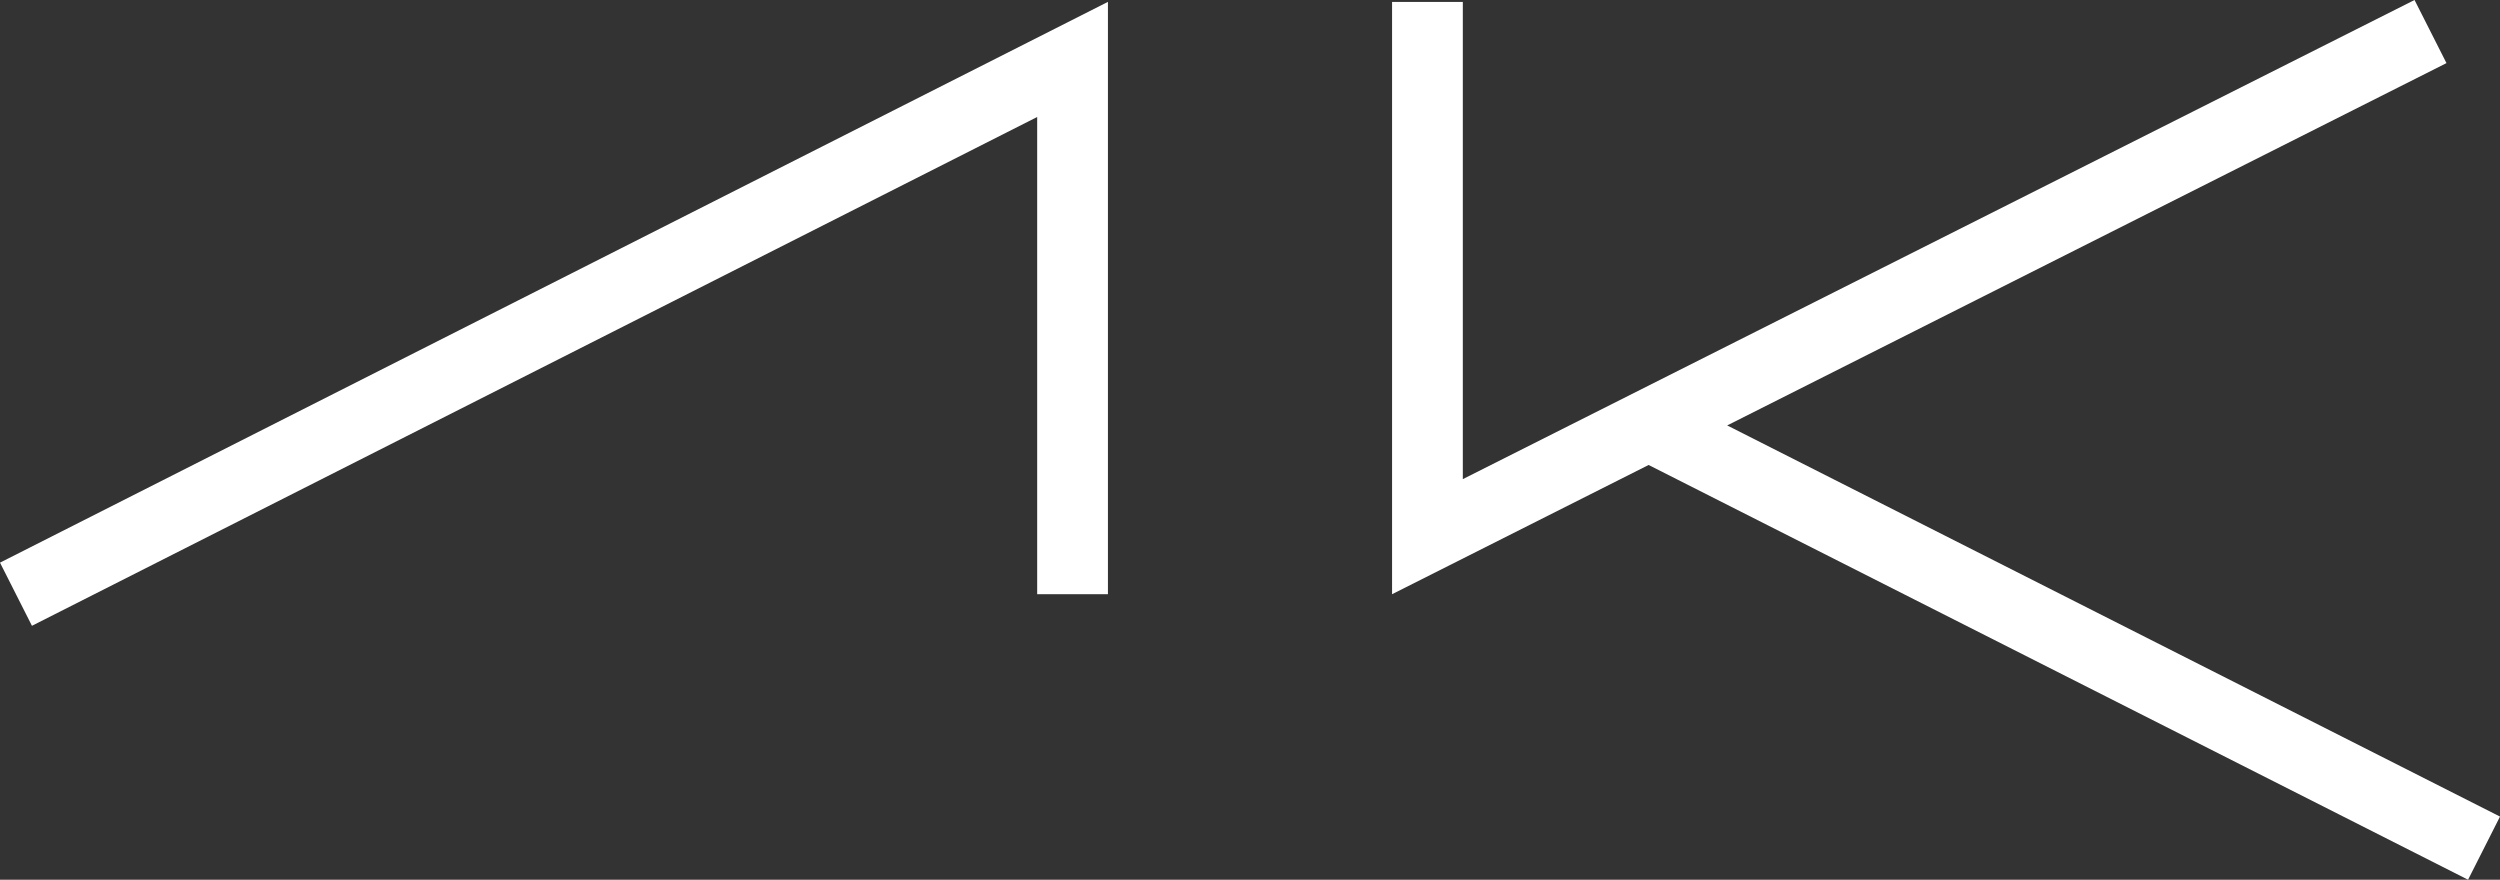
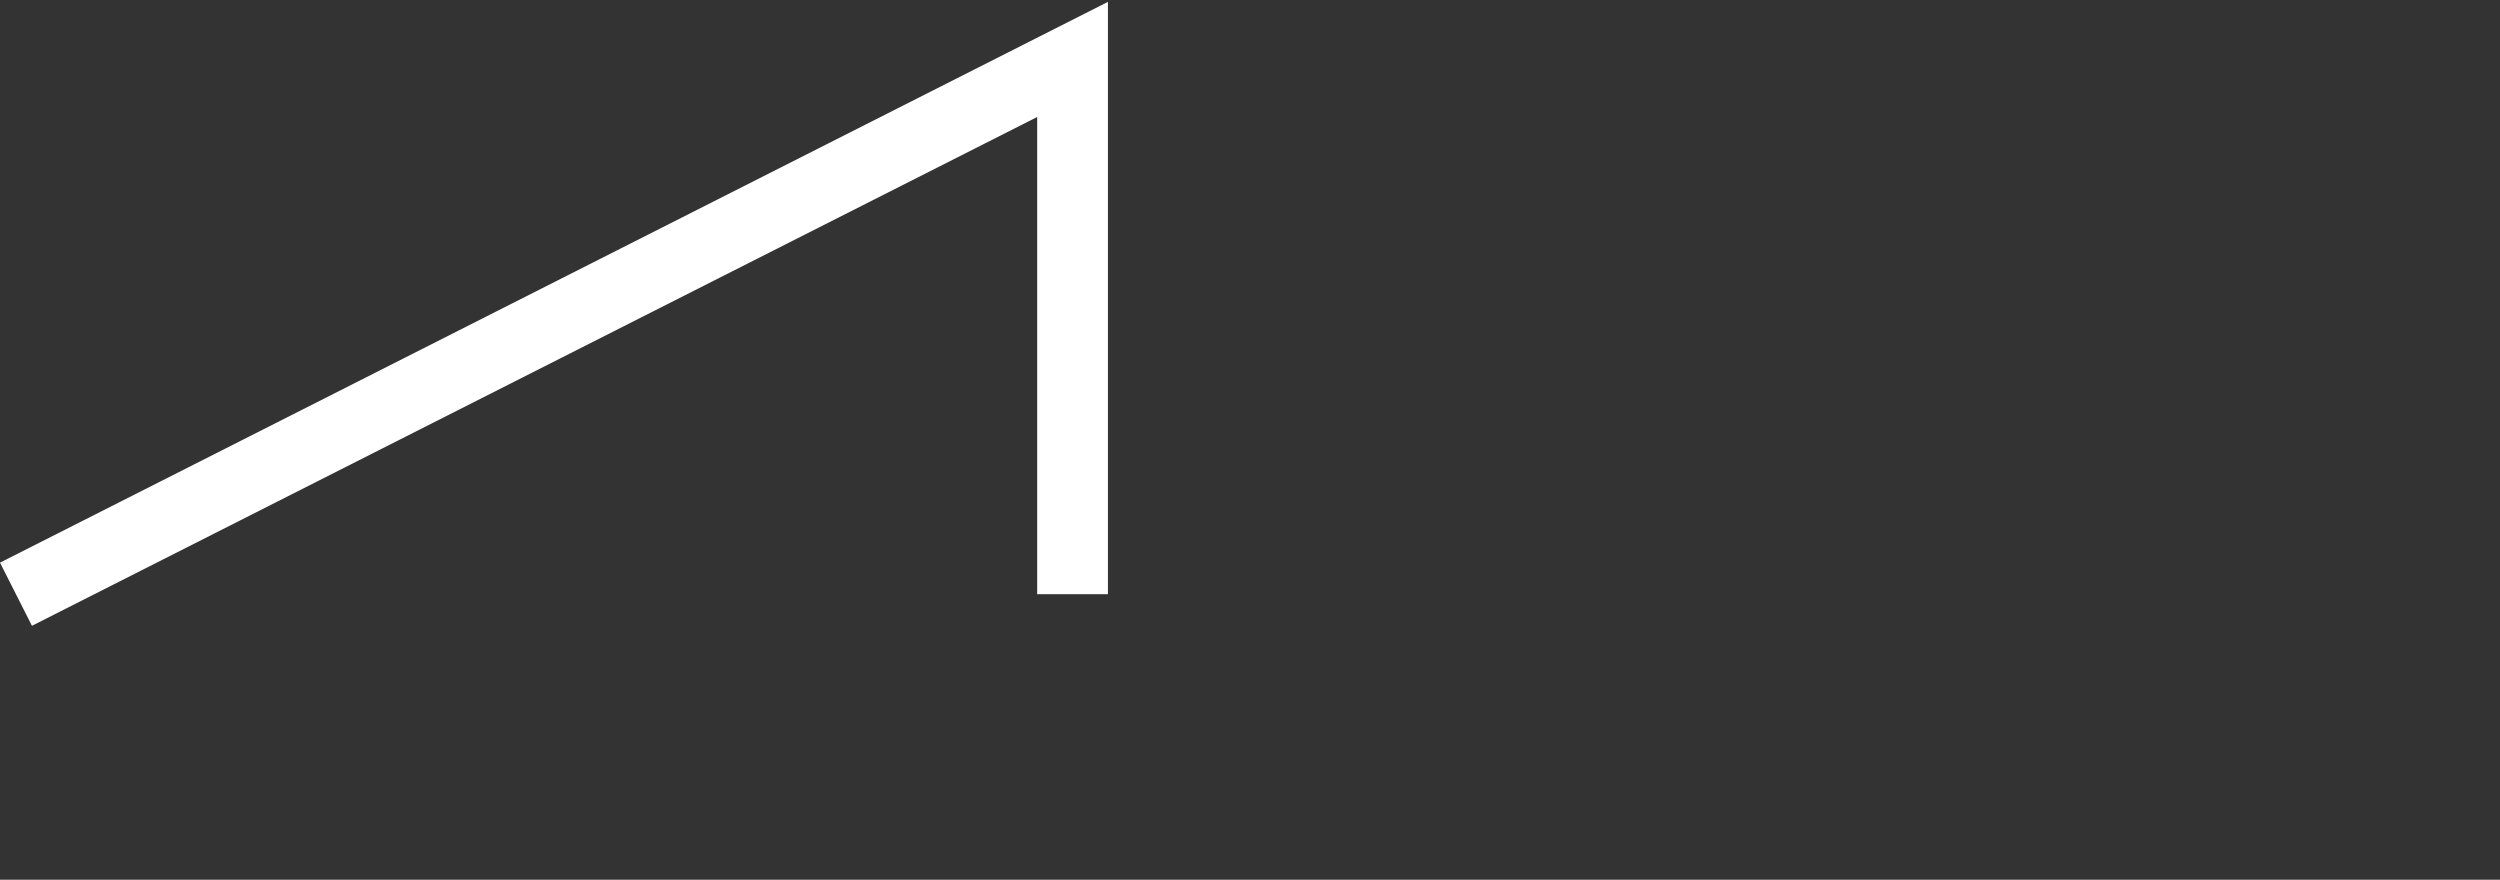
<svg xmlns="http://www.w3.org/2000/svg" id="Calque_2" viewBox="0 0 706.7 248.68">
  <rect x="0" y="0" width="706.7" height="248.68" fill="#333333" stroke="none" />
  <defs>
    <style>.cls-1{fill:#fff;}</style>
  </defs>
  <g id="Calque_1-2">
    <g>
      <polygon class="cls-1" points="9.03 176.9 0 159.05 313.19 .53 313.19 167.97 293.19 167.97 293.19 33.07 9.03 176.9" />
-       <polygon class="cls-1" points="706.7 230.83 697.67 248.68 466.03 131.44 393.51 167.97 393.51 .54 413.51 .54 413.51 135.44 682.54 0 691.57 17.84 488.24 120.26 706.7 230.83" />
    </g>
  </g>
</svg>